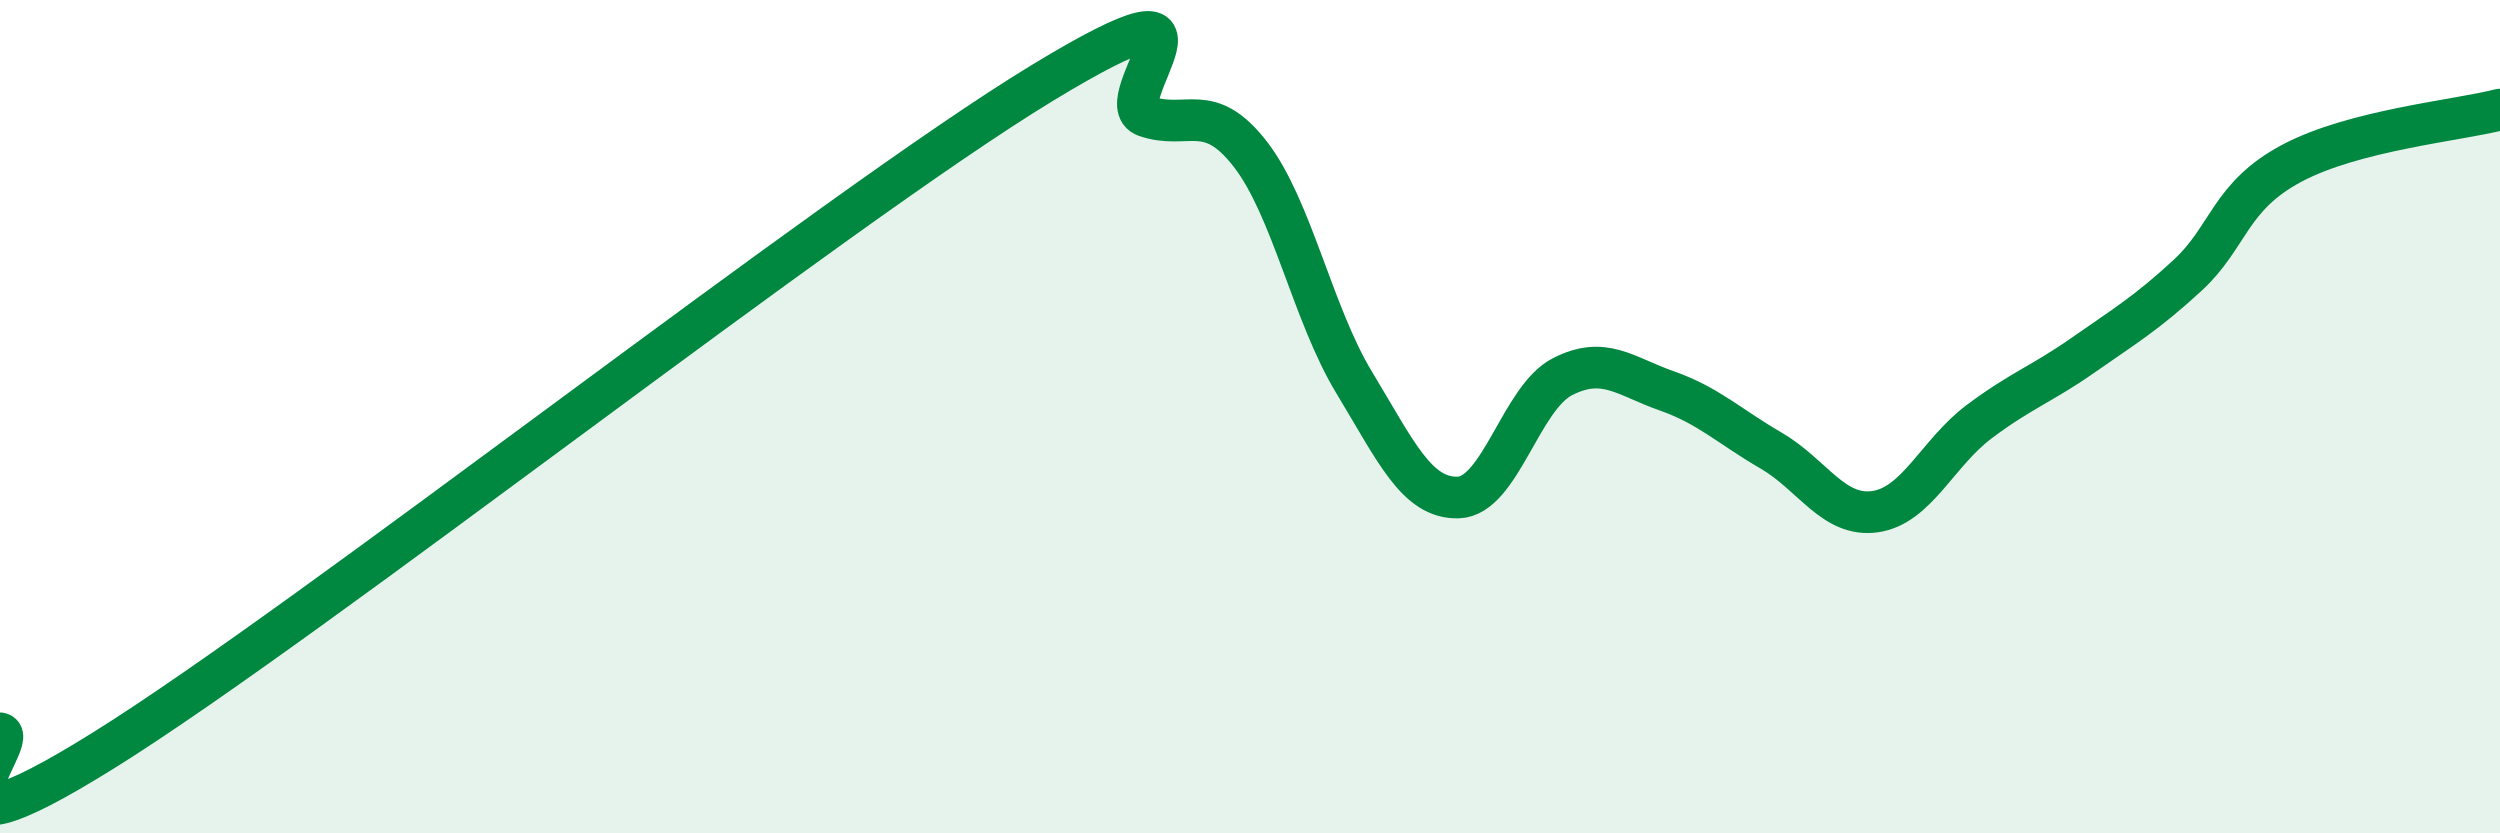
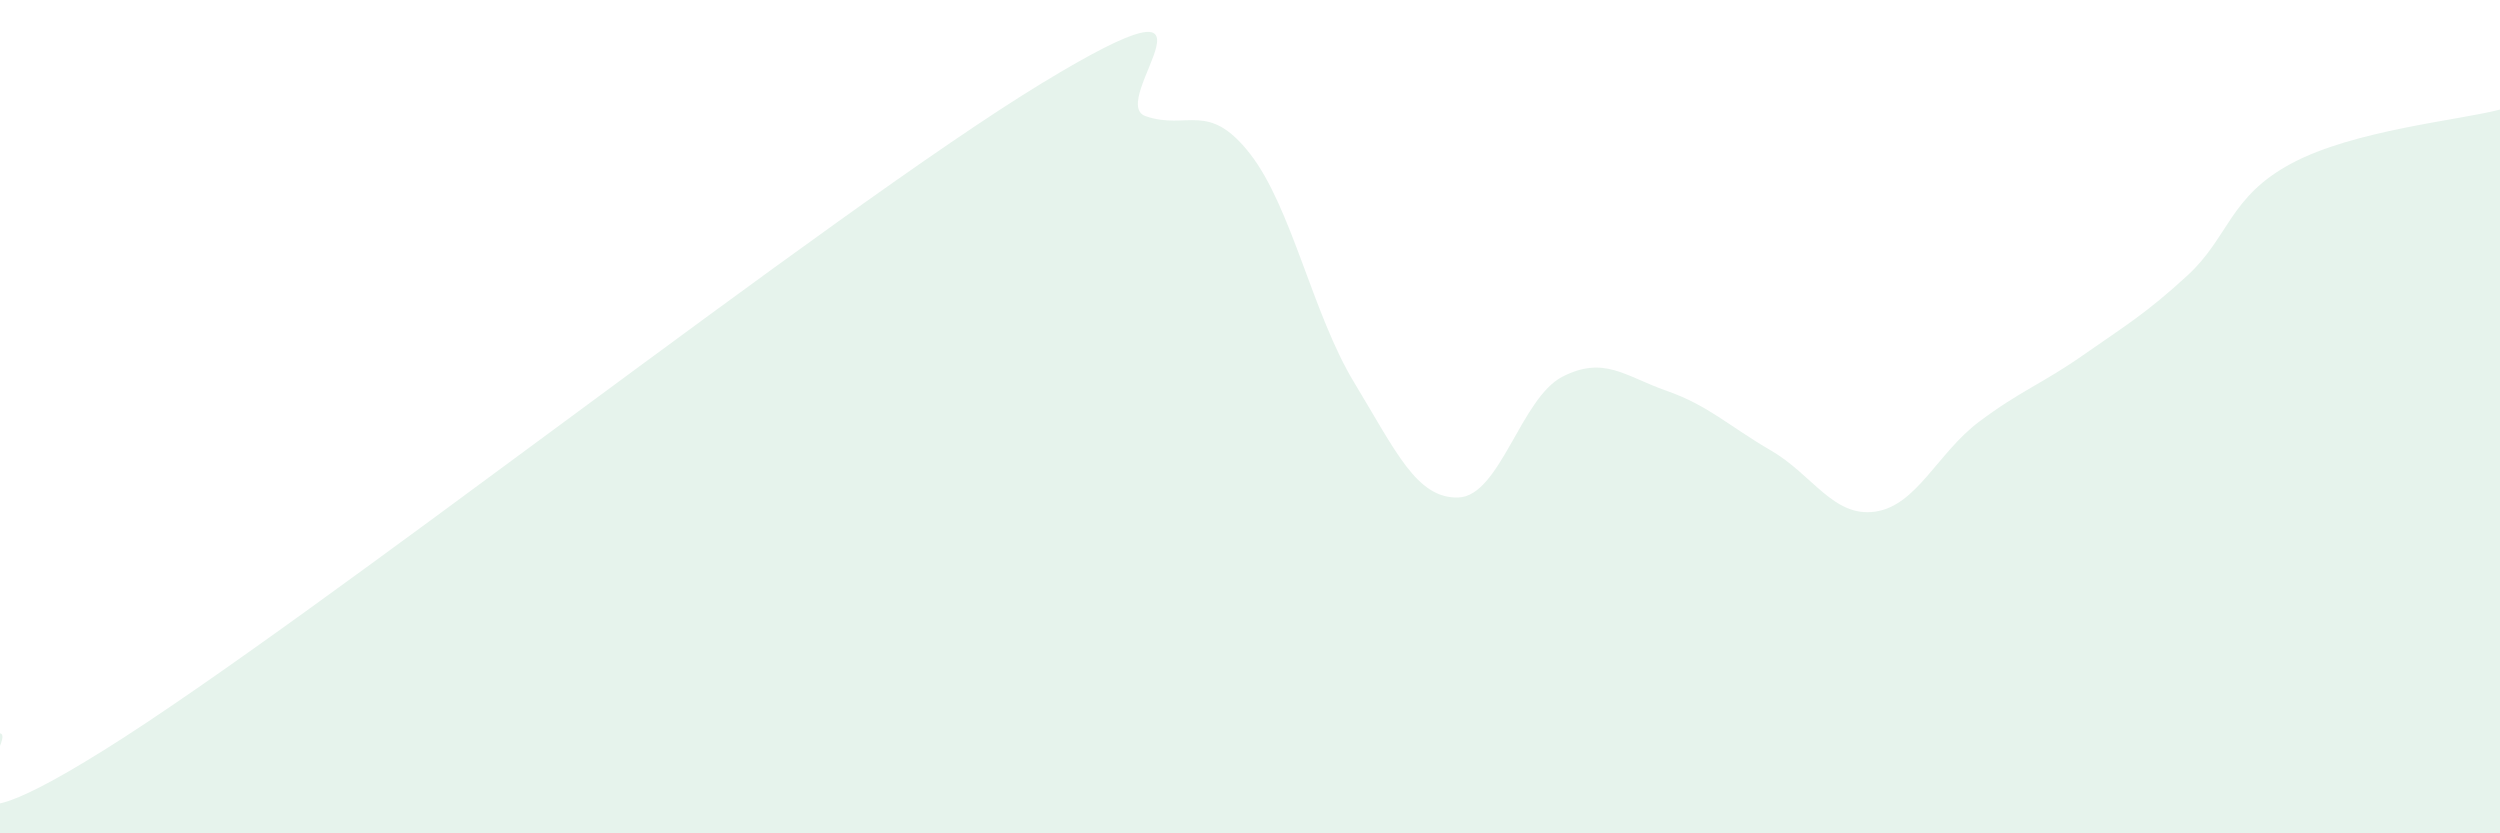
<svg xmlns="http://www.w3.org/2000/svg" width="60" height="20" viewBox="0 0 60 20">
  <path d="M 0,17.6 C 0.5,17.68 -2.5,21.12 2.5,18 C 7.5,14.88 20,5.04 25,2 C 30,-1.04 26.5,2.45 27.5,2.79 C 28.5,3.13 29,2.41 30,3.69 C 31,4.97 31.5,7.53 32.5,9.18 C 33.5,10.83 34,11.97 35,11.94 C 36,11.91 36.5,9.55 37.5,9.04 C 38.5,8.53 39,9.03 40,9.38 C 41,9.73 41.5,10.23 42.5,10.81 C 43.5,11.39 44,12.42 45,12.28 C 46,12.14 46.5,10.87 47.5,10.12 C 48.5,9.37 49,9.22 50,8.52 C 51,7.82 51.5,7.53 52.5,6.61 C 53.5,5.69 53.5,4.72 55,3.92 C 56.5,3.12 59,2.89 60,2.63L60 20L0 20Z" fill="#008740" opacity="0.1" stroke-linecap="round" stroke-linejoin="round" />
-   <path d="M 0,17.6 C 0.5,17.68 -2.5,21.12 2.5,18 C 7.5,14.88 20,5.04 25,2 C 30,-1.04 26.5,2.45 27.5,2.79 C 28.5,3.13 29,2.41 30,3.69 C 31,4.97 31.5,7.53 32.5,9.18 C 33.5,10.83 34,11.97 35,11.94 C 36,11.91 36.5,9.55 37.5,9.04 C 38.5,8.53 39,9.03 40,9.38 C 41,9.73 41.5,10.23 42.5,10.81 C 43.5,11.39 44,12.42 45,12.28 C 46,12.14 46.5,10.87 47.5,10.12 C 48.5,9.37 49,9.22 50,8.52 C 51,7.82 51.5,7.53 52.5,6.61 C 53.5,5.69 53.5,4.72 55,3.92 C 56.5,3.12 59,2.89 60,2.63" stroke="#008740" stroke-width="1" fill="none" stroke-linecap="round" stroke-linejoin="round" />
</svg>